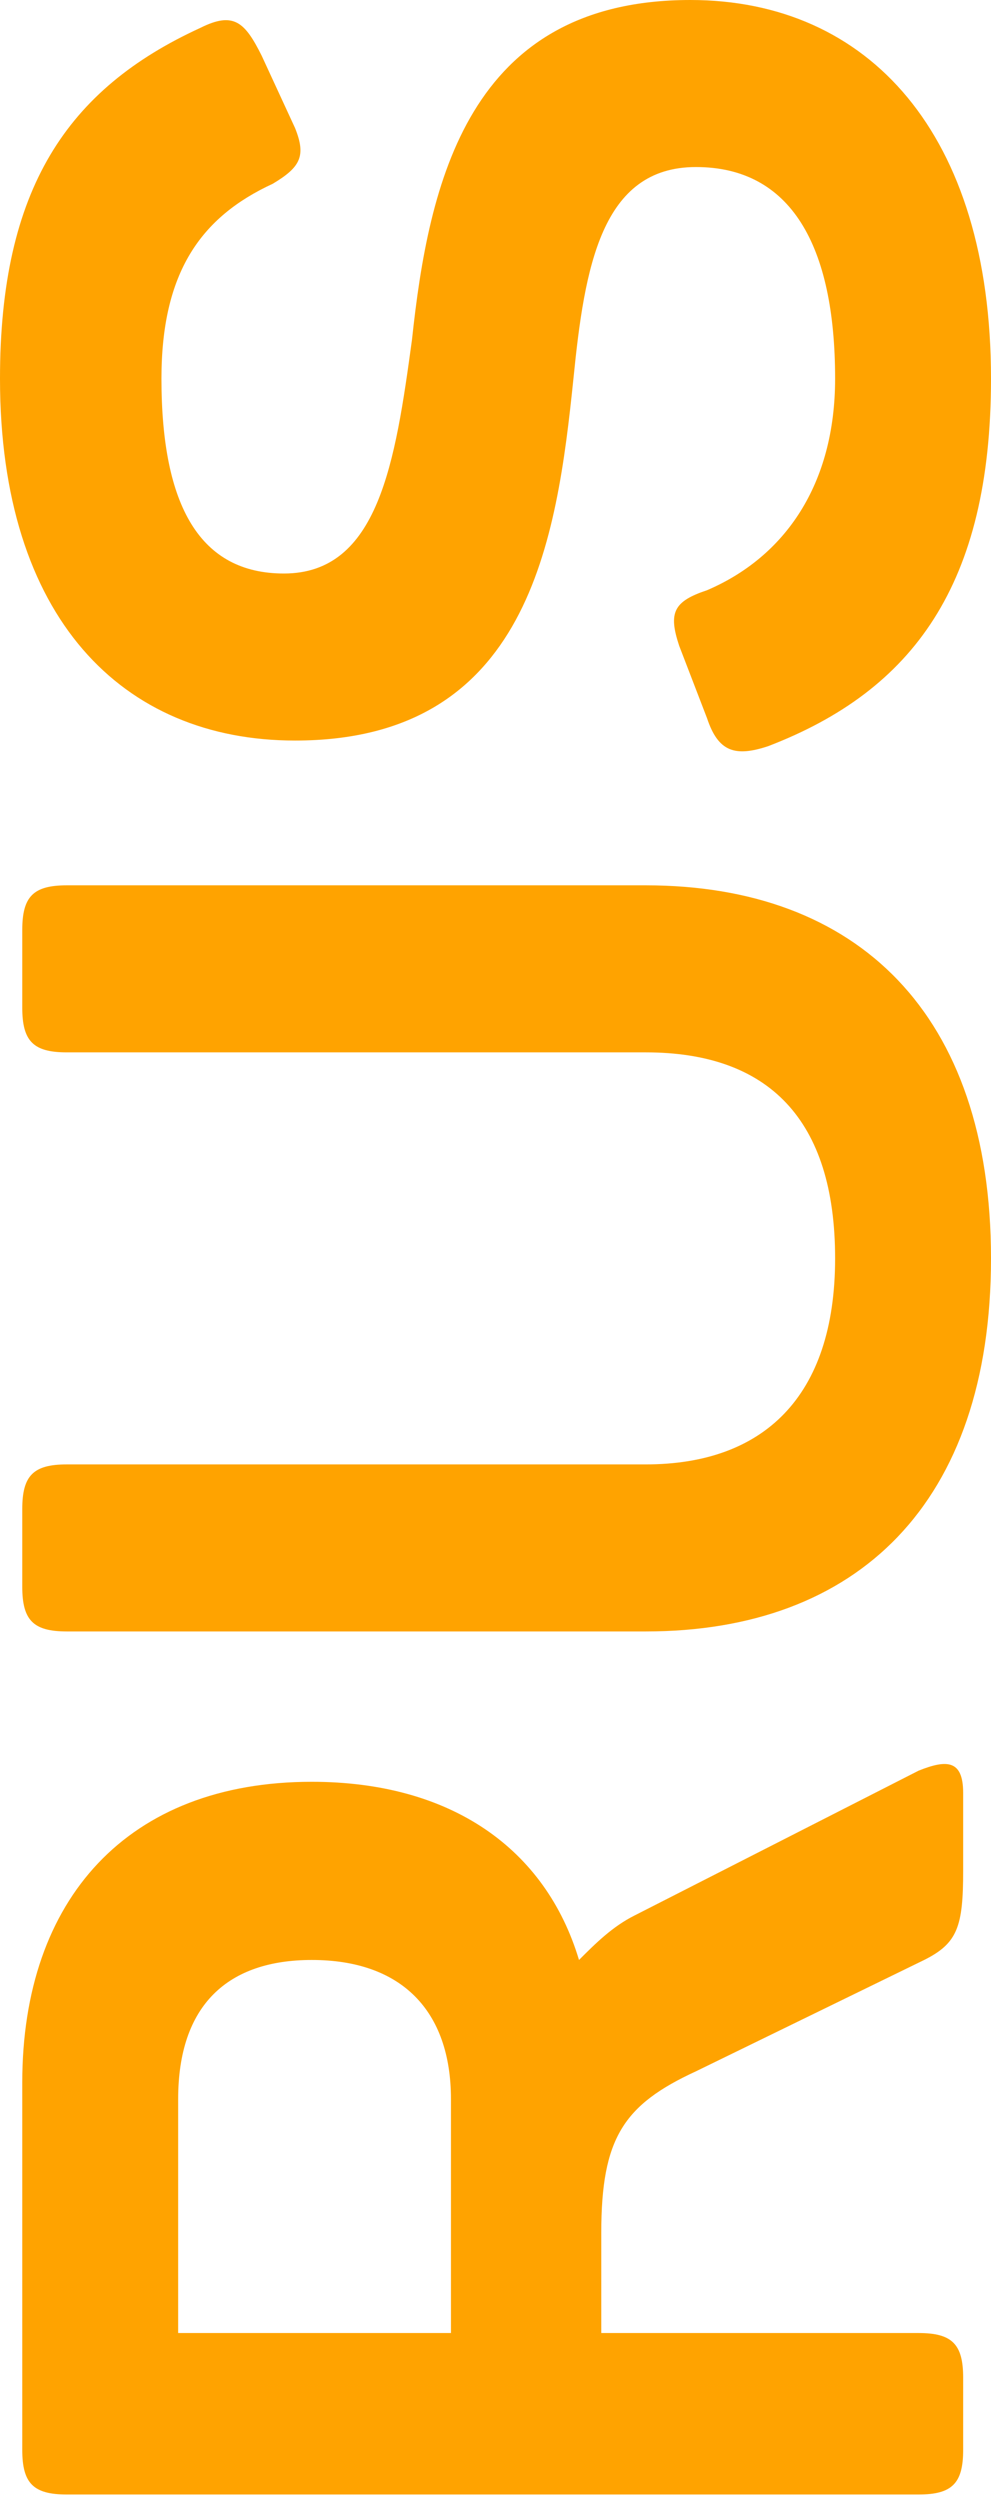
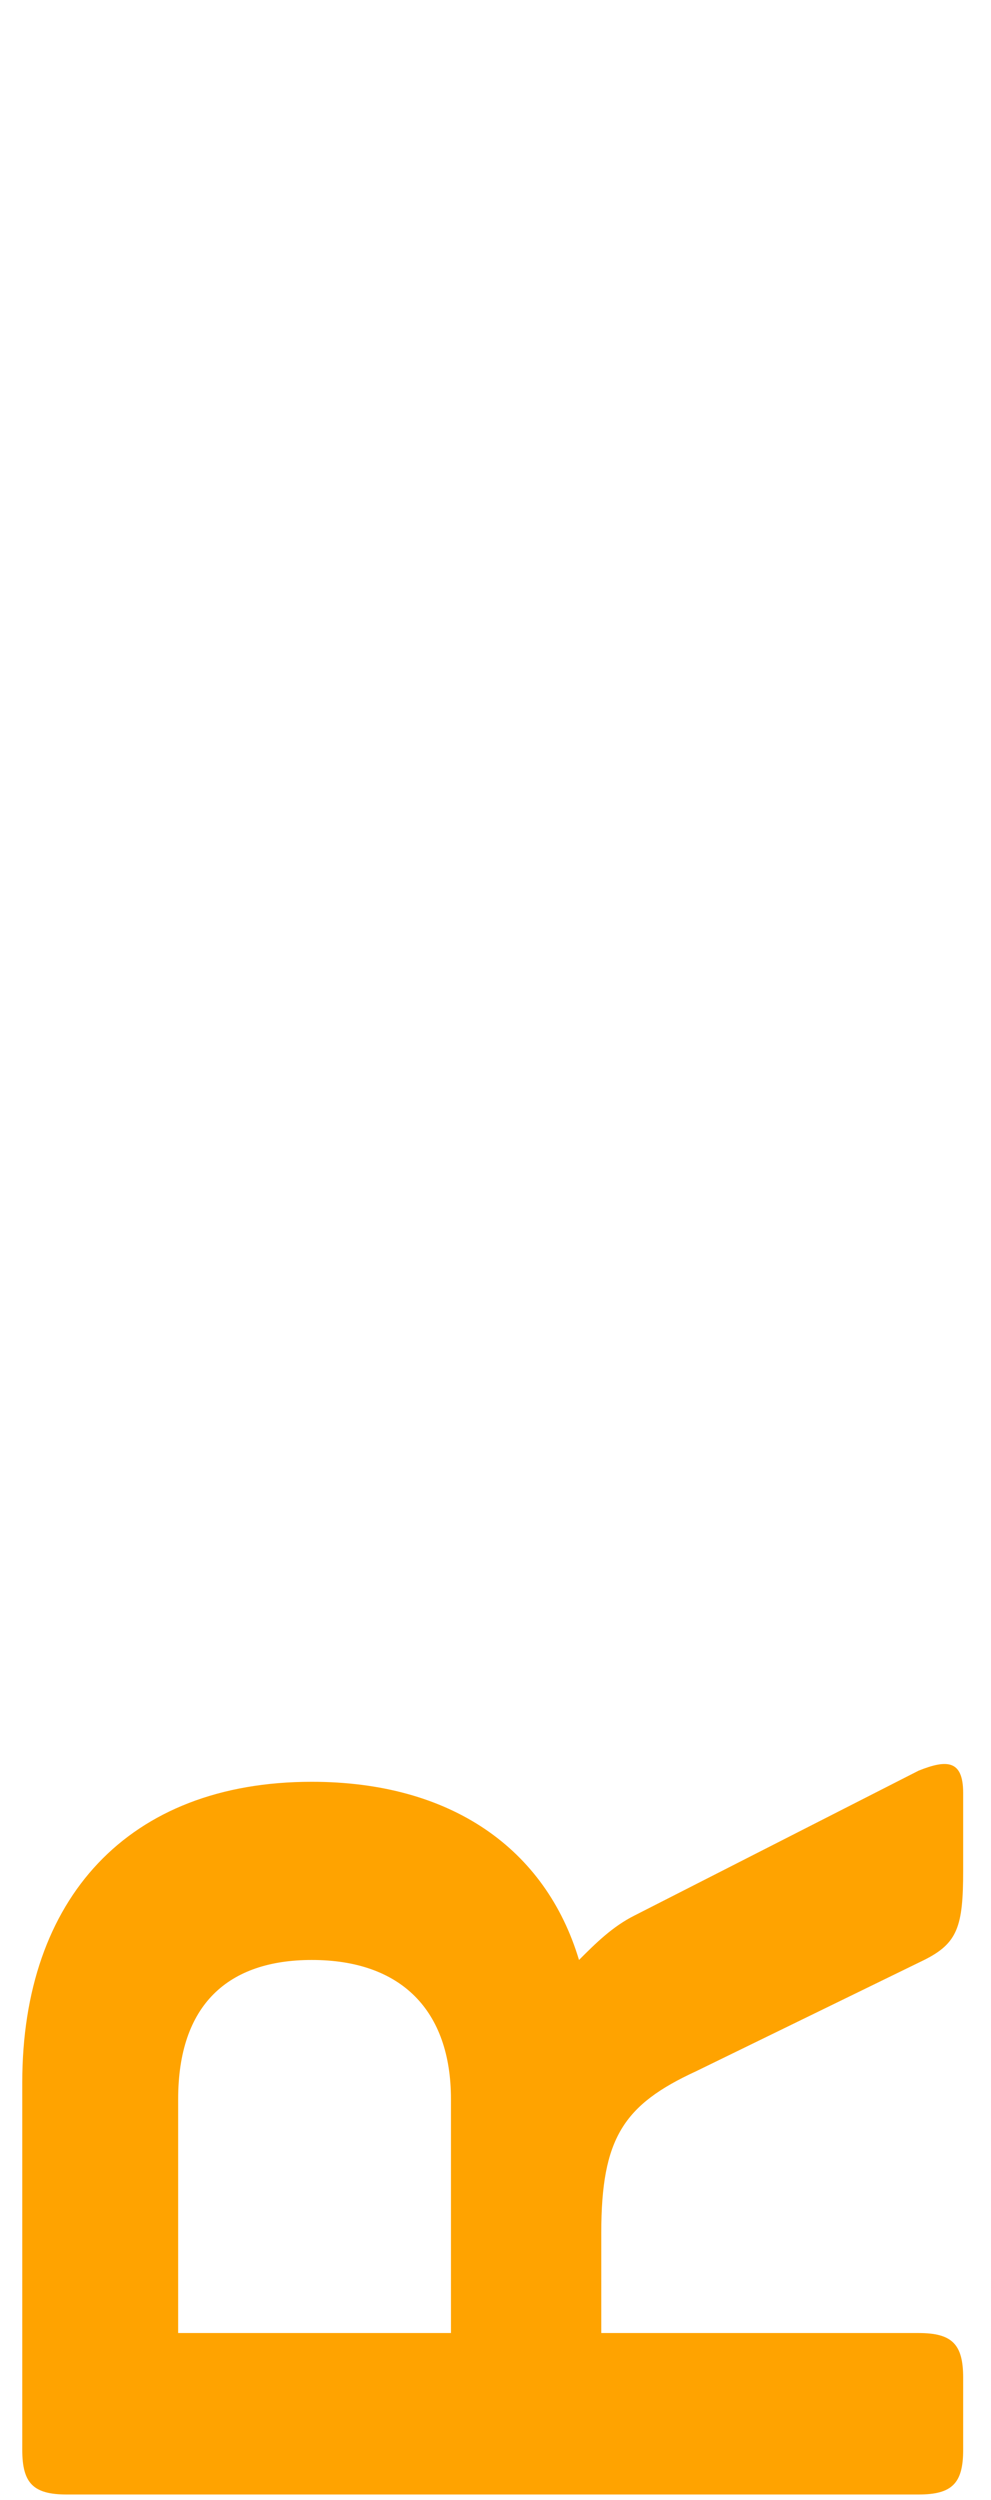
<svg xmlns="http://www.w3.org/2000/svg" id="Слой_1" x="0px" y="0px" viewBox="0 0 17.8 44.9" xml:space="preserve">
  <g>
    <path fill="#FFA300" d="M5.6,32c2.5,0,4.2,1.2,4.8,3.2c0.3-0.3,0.6-0.6,1-0.8l5.1-2.6c0.5-0.2,0.8-0.2,0.8,0.4v1.4 c0,1-0.1,1.3-0.7,1.6l-4.1,2c-1.3,0.6-1.7,1.2-1.7,2.9v1.8h5.7c0.6,0,0.8,0.2,0.8,0.8V44c0,0.6-0.2,0.8-0.8,0.8H1.2 c-0.6,0-0.8-0.2-0.8-0.8v-6.6C0.4,34.1,2.3,32,5.6,32z M3.2,37.7v4.2h4.9v-4.2c0-1.6-0.9-2.5-2.5-2.5C4.1,35.2,3.2,36,3.2,37.7z" />
-     <path fill="#FFA300" d="M15,22.6c0-2.5-1.2-3.7-3.4-3.7H1.2c-0.6,0-0.8-0.2-0.8-0.8v-1.4c0-0.6,0.2-0.8,0.8-0.8h10.4 c3.8,0,6.2,2.3,6.2,6.7c0,4.4-2.4,6.7-6.2,6.7H1.2c-0.6,0-0.8-0.2-0.8-0.8v-1.4c0-0.6,0.2-0.8,0.8-0.8h10.4 C13.7,26.3,15,25.1,15,22.6z" />
-     <path fill="#FFA300" d="M0,6.8c0-3.4,1.2-5.2,3.6-6.3c0.6-0.3,0.8-0.1,1.1,0.5l0.6,1.3c0.2,0.5,0.1,0.7-0.4,1c-1.3,0.6-2,1.6-2,3.5 c0,2.3,0.7,3.5,2.2,3.5c1.7,0,2-2,2.3-4.2c0.3-2.8,1-6.1,5-6.1c3.2,0,5.4,2.4,5.4,6.8c0,3.7-1.4,5.6-4,6.6 c-0.6,0.2-0.9,0.1-1.1-0.5l-0.5-1.3c-0.2-0.6-0.1-0.8,0.5-1C14.1,10,15,8.7,15,6.8C15,4.4,14.2,3,12.5,3c-1.7,0-2,1.8-2.2,3.8 c-0.3,2.9-0.8,6.5-5,6.5C2.2,13.3,0,11.1,0,6.8z" />
  </g>
</svg>